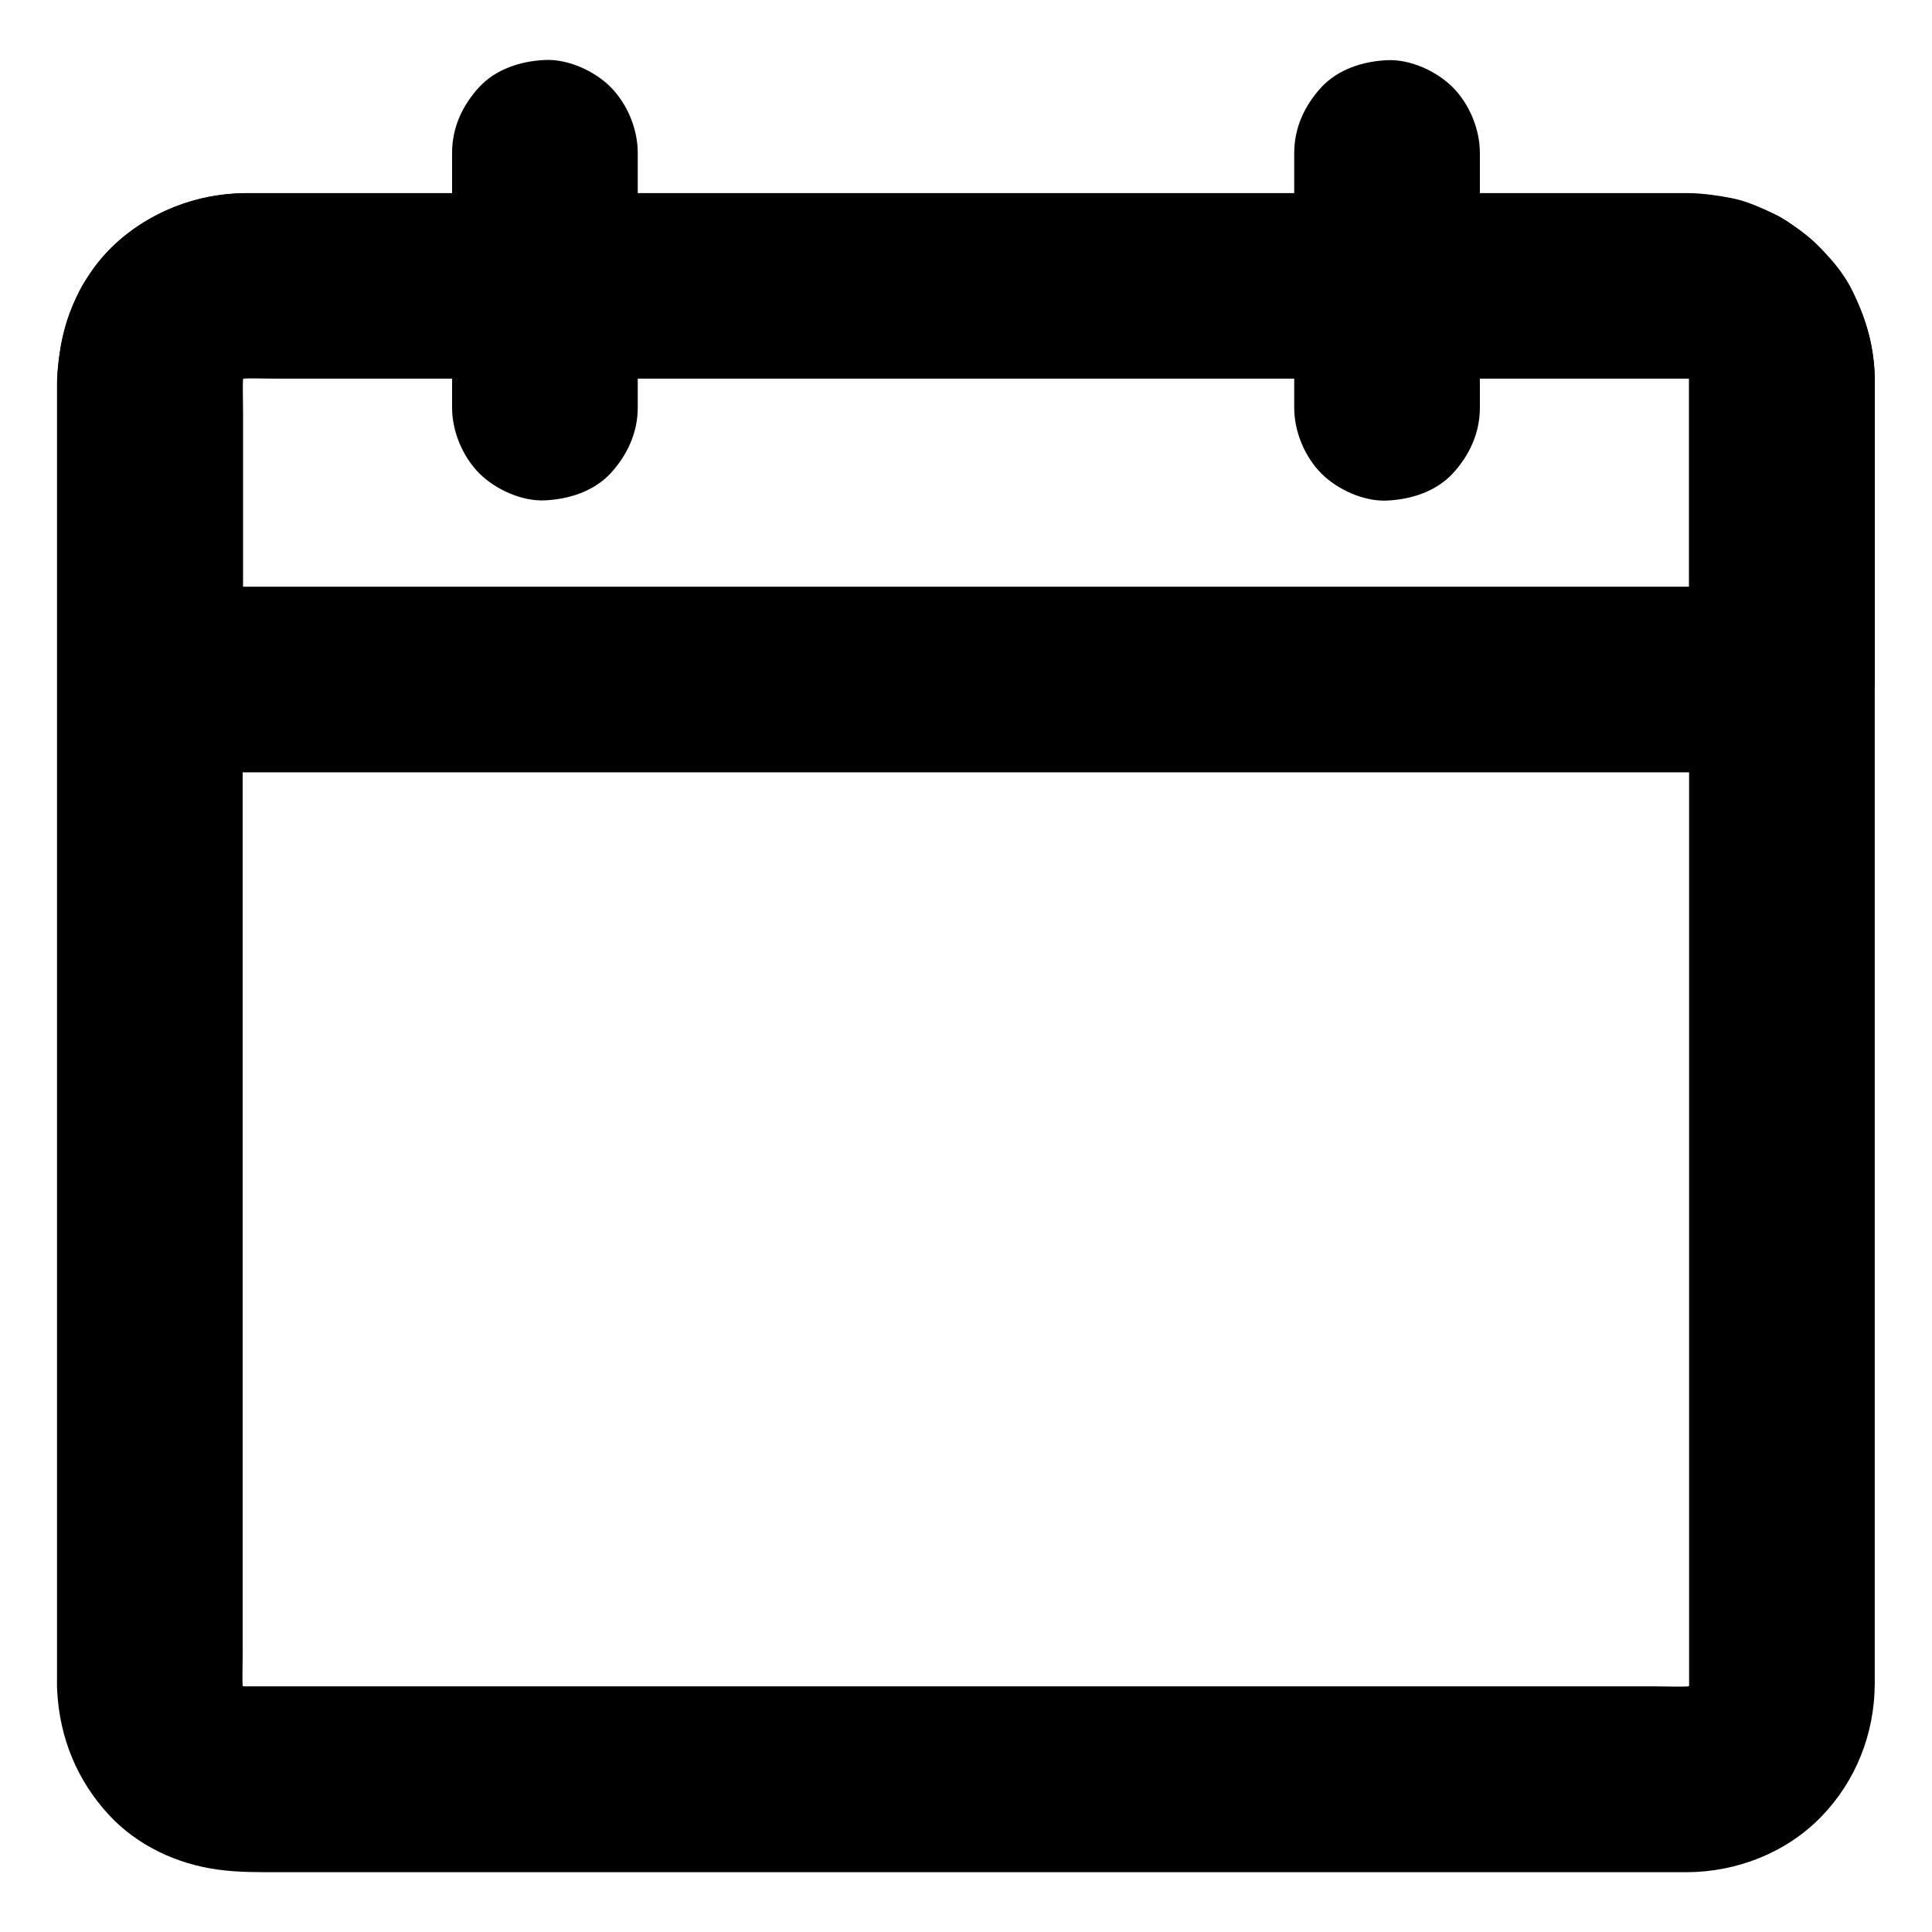
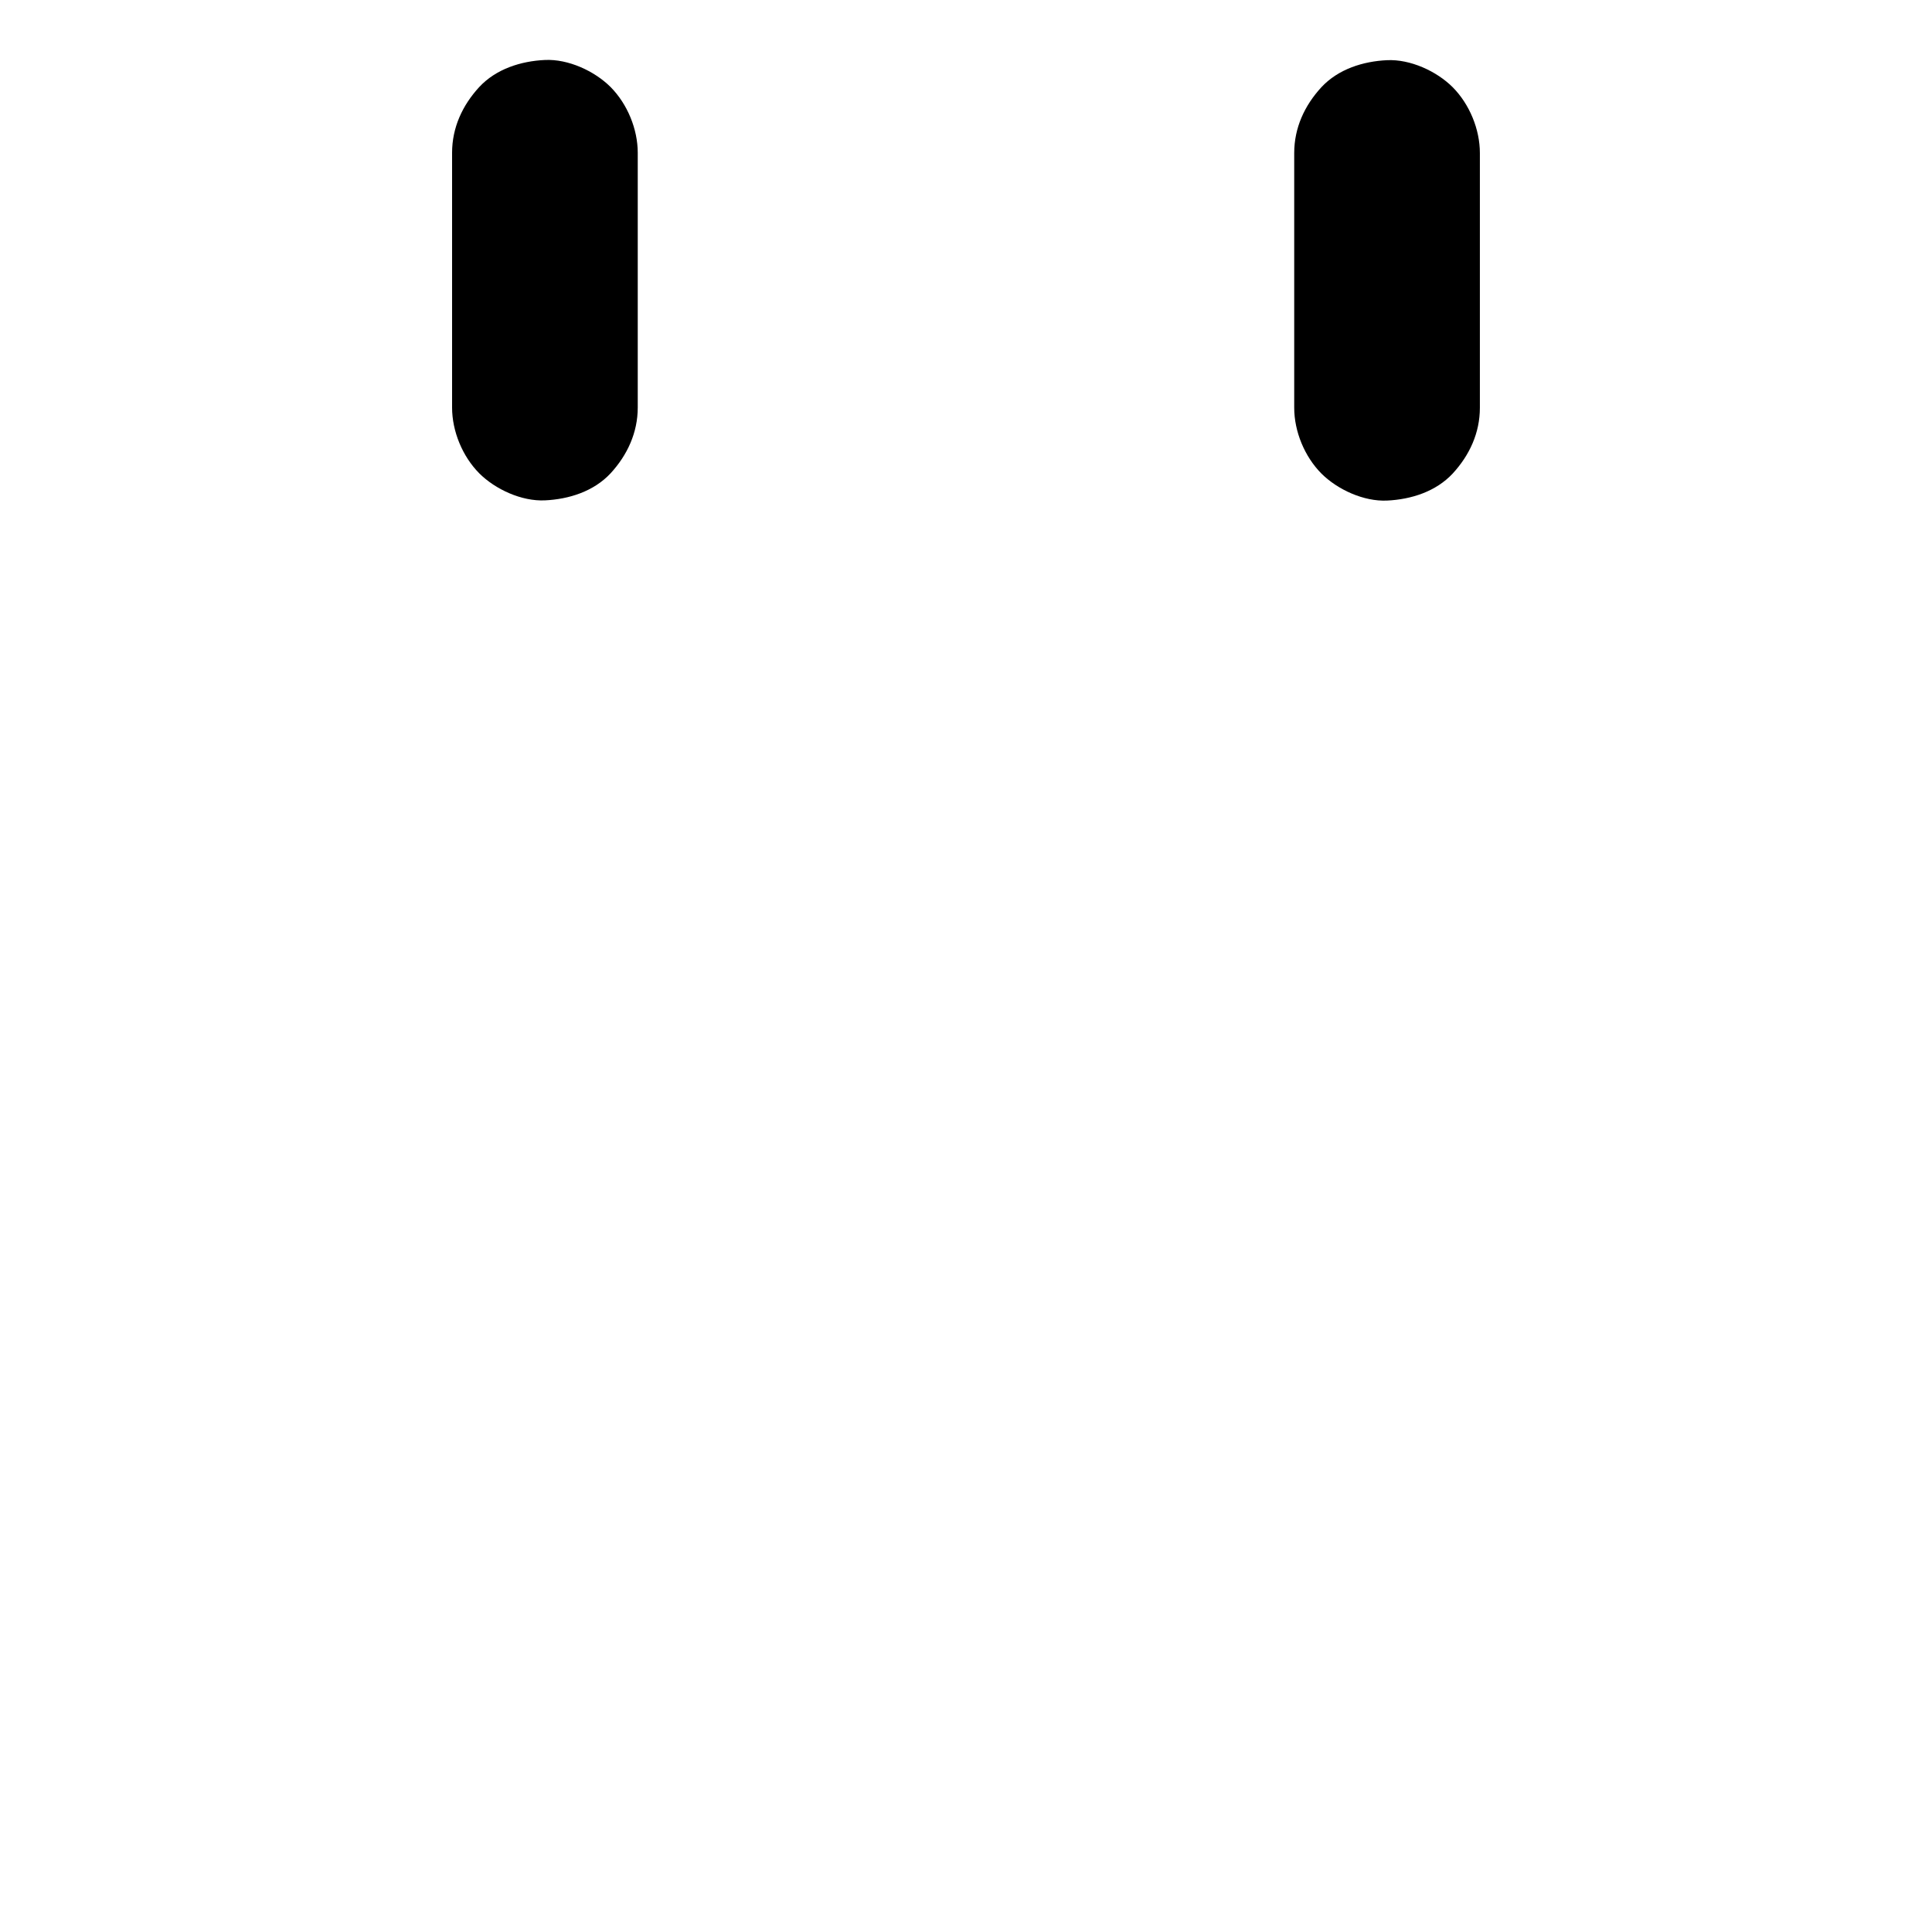
<svg xmlns="http://www.w3.org/2000/svg" fill="#000000" width="800px" height="800px" version="1.1" viewBox="144 144 512 512">
  <g>
-     <path d="m591.63 244.48v9.348 25.387 37.492 45.953 50.035 50.43 46.887 39.457 28.094 12.84c0 1.277-0.098 2.508-0.246 3.789 0.297-2.164 0.59-4.379 0.887-6.543-0.344 2.215-0.934 4.281-1.77 6.348 0.836-1.969 1.672-3.938 2.461-5.856-0.887 1.969-1.969 3.789-3.297 5.512 1.277-1.672 2.559-3.297 3.836-4.969-1.23 1.523-2.559 2.856-4.082 4.082 1.672-1.277 3.297-2.559 4.969-3.836-1.723 1.328-3.543 2.41-5.512 3.297 1.969-0.836 3.938-1.672 5.856-2.461-2.066 0.836-4.133 1.426-6.348 1.77 2.164-0.297 4.379-0.59 6.543-0.887-4.231 0.543-8.66 0.246-12.941 0.246h-27.602-41.477-50.578-55.496-56.039-52.203-44.133-31.293-14.316c-1.277 0-2.559-0.098-3.836-0.246 2.164 0.297 4.379 0.59 6.543 0.887-2.215-0.344-4.281-0.934-6.348-1.77 1.969 0.836 3.938 1.672 5.856 2.461-1.969-0.887-3.789-1.969-5.512-3.297 1.672 1.277 3.297 2.559 4.969 3.836-1.523-1.23-2.856-2.559-4.082-4.082 1.277 1.672 2.559 3.297 3.836 4.969-1.328-1.723-2.41-3.543-3.297-5.512 0.836 1.969 1.672 3.938 2.461 5.856-0.836-2.066-1.426-4.133-1.77-6.348 0.297 2.164 0.59 4.379 0.887 6.543-0.492-3.938-0.246-8.02-0.246-11.957v-24.895-37.344-45.758-50.48-50.727-47.23-39.754-28.34-12.941c0-1.277 0.098-2.508 0.246-3.789-0.297 2.164-0.59 4.379-0.887 6.543 0.344-2.215 0.934-4.281 1.77-6.348-0.836 1.969-1.672 3.938-2.461 5.856 0.887-1.969 1.969-3.789 3.297-5.512-1.277 1.672-2.559 3.297-3.836 4.969 1.23-1.523 2.559-2.856 4.082-4.082-1.672 1.277-3.297 2.559-4.969 3.836 1.723-1.328 3.543-2.41 5.512-3.297-1.969 0.836-3.938 1.672-5.856 2.461 2.066-0.836 4.133-1.426 6.348-1.77-2.164 0.297-4.379 0.59-6.543 0.887 4.231-0.543 8.66-0.246 12.941-0.246h27.602 41.477 50.578 55.496 56.039 52.203 44.133 31.293 14.316c1.277 0 2.559 0.098 3.836 0.246-2.164-0.297-4.379-0.59-6.543-0.887 2.215 0.344 4.281 0.934 6.348 1.77-1.969-0.836-3.938-1.672-5.856-2.461 1.969 0.887 3.789 1.969 5.512 3.297-1.672-1.277-3.297-2.559-4.969-3.836 1.523 1.23 2.856 2.559 4.082 4.082-1.277-1.672-2.559-3.297-3.836-4.969 1.328 1.723 2.41 3.543 3.297 5.512-0.836-1.969-1.672-3.938-2.461-5.856 0.836 2.066 1.426 4.133 1.77 6.348-0.297-2.164-0.59-4.379-0.887-6.543 0.148 1.242 0.246 2.371 0.246 3.504 0.098 6.348 2.707 12.891 7.184 17.418 4.281 4.281 11.266 7.477 17.418 7.184 6.348-0.297 12.941-2.363 17.418-7.184 4.379-4.773 7.281-10.773 7.184-17.418-0.195-12.594-4.82-23.664-12.941-33.16-3.102-3.691-7.184-6.789-11.316-9.25-2.902-1.77-6.199-3-9.348-4.184-1.523-0.59-3.102-1.082-4.773-1.379-4.328-0.789-8.609-1.277-12.988-1.277h-18.695-34.688-46.25-53.48-56.285-54.758-48.855-38.574-23.863-5.066c-13.039 0.051-25.191 4.922-34.734 13.777-1.723 1.625-3.102 3.445-4.527 5.312-1.574 2.016-3.199 3.984-4.379 6.25-3 5.707-4.676 11.02-5.512 17.27-0.344 2.41-0.641 4.773-0.688 7.184v5.312 25.586 41.082 51.168 55.695 55.352 49.398 38.082 21.402c0 1.379-0.051 2.754 0.051 4.133 0.688 12.449 5.266 23.617 13.727 32.766 7.527 8.117 18.008 12.988 28.832 14.465 5.461 0.738 10.676 0.688 16.137 0.688h27.504 41.23 50.527 55.496 56.039 52.25 44.082 31.488 14.562c13.188-0.051 26.273-5.117 35.57-14.66 9.199-9.445 14.168-22.043 14.219-35.227v-16.188-34.047-46.938-54.316-56.285-52.938-44.23-30.109-10.676c0-6.297-2.754-12.941-7.184-17.418-4.281-4.281-11.266-7.477-17.418-7.184-6.348 0.297-12.941 2.363-17.418 7.184-4.371 4.766-7.176 10.719-7.176 17.359z" />
-     <path d="m591.63 244.48v69.914 9.691c8.215-8.215 16.383-16.383 24.602-24.602h-11.609-31.391-46.641-56.68-62.289-62.633-58.648-49.348-35.621c-5.609 0-11.219-0.051-16.828 0h-0.738c8.215 8.215 16.383 16.383 24.602 24.602v-70.898c0-3.984-0.246-8.168 0.246-12.152-0.297 2.164-0.59 4.379-0.887 6.543 0.344-2.215 0.934-4.281 1.77-6.348-0.836 1.969-1.672 3.938-2.461 5.856 0.887-1.969 1.969-3.789 3.297-5.512-1.277 1.672-2.559 3.297-3.836 4.969 1.23-1.523 2.559-2.856 4.082-4.082-1.672 1.277-3.297 2.559-4.969 3.836 1.723-1.328 3.543-2.41 5.512-3.297-1.969 0.836-3.938 1.672-5.856 2.461 2.066-0.836 4.133-1.426 6.348-1.77-2.164 0.297-4.379 0.59-6.543 0.887 4.231-0.543 8.66-0.246 12.941-0.246h27.602 41.477 50.578 55.496 56.039 52.203 44.133 31.293 14.316c1.277 0 2.559 0.098 3.836 0.246-2.164-0.297-4.379-0.59-6.543-0.887 2.215 0.344 4.281 0.934 6.348 1.77-1.969-0.836-3.938-1.672-5.856-2.461 1.969 0.887 3.789 1.969 5.512 3.297-1.672-1.277-3.297-2.559-4.969-3.836 1.523 1.23 2.856 2.559 4.082 4.082-1.277-1.672-2.559-3.297-3.836-4.969 1.328 1.723 2.41 3.543 3.297 5.512-0.836-1.969-1.672-3.938-2.461-5.856 0.836 2.066 1.426 4.133 1.77 6.348-0.297-2.164-0.59-4.379-0.887-6.543 0.051 1.184 0.148 2.312 0.148 3.445 0.098 6.348 2.707 12.891 7.184 17.418 4.281 4.281 11.266 7.477 17.418 7.184 6.348-0.297 12.941-2.363 17.418-7.184 4.379-4.773 7.281-10.773 7.184-17.418-0.098-8.414-2.215-15.844-5.902-23.371-3.59-7.231-9.348-12.547-15.645-17.27-1.574-1.18-3.148-2.215-4.922-3.051-3.59-1.723-7.527-3.543-11.512-4.281-3.691-0.738-7.578-1.277-11.367-1.328h-5.805-34.637-57.613-70.109-73.652-66.469-50.281-23.715c-17.762 0.051-35.719 9.496-43.938 25.633-4.035 7.871-6.051 15.988-6.051 24.895v9.496 64.008 4.871c0 13.285 11.266 24.602 24.602 24.602h11.609 31.391 46.641 56.68 62.289 62.633 58.648 49.348 35.621c5.609 0 11.219 0.051 16.828 0h0.738c13.285 0 24.602-11.266 24.602-24.602v-69.914-9.691c0-6.297-2.754-12.941-7.184-17.418-4.281-4.281-11.266-7.477-17.418-7.184-6.348 0.297-12.941 2.363-17.418 7.184-4.391 4.828-7.195 10.781-7.195 17.422z" />
    <path d="m313.01 252v-59.238-8.266c0-6.297-2.754-12.941-7.184-17.418-4.281-4.281-11.266-7.477-17.418-7.184-6.348 0.297-12.941 2.363-17.418 7.184-4.43 4.82-7.184 10.727-7.184 17.418v59.238 8.266c0 6.297 2.754 12.941 7.184 17.418 4.281 4.281 11.266 7.477 17.418 7.184 6.348-0.297 12.941-2.363 17.418-7.184 4.43-4.82 7.184-10.773 7.184-17.418z" />
    <path d="m486.98 184.55v59.238 8.266c0 6.297 2.754 12.941 7.184 17.418 4.281 4.281 11.266 7.477 17.418 7.184 6.348-0.297 12.941-2.363 17.418-7.184 4.43-4.82 7.184-10.727 7.184-17.418v-59.238-8.266c0-6.297-2.754-12.941-7.184-17.418-4.281-4.281-11.266-7.477-17.418-7.184-6.348 0.297-12.941 2.363-17.418 7.184-4.43 4.824-7.184 10.727-7.184 17.418z" />
  </g>
</svg>